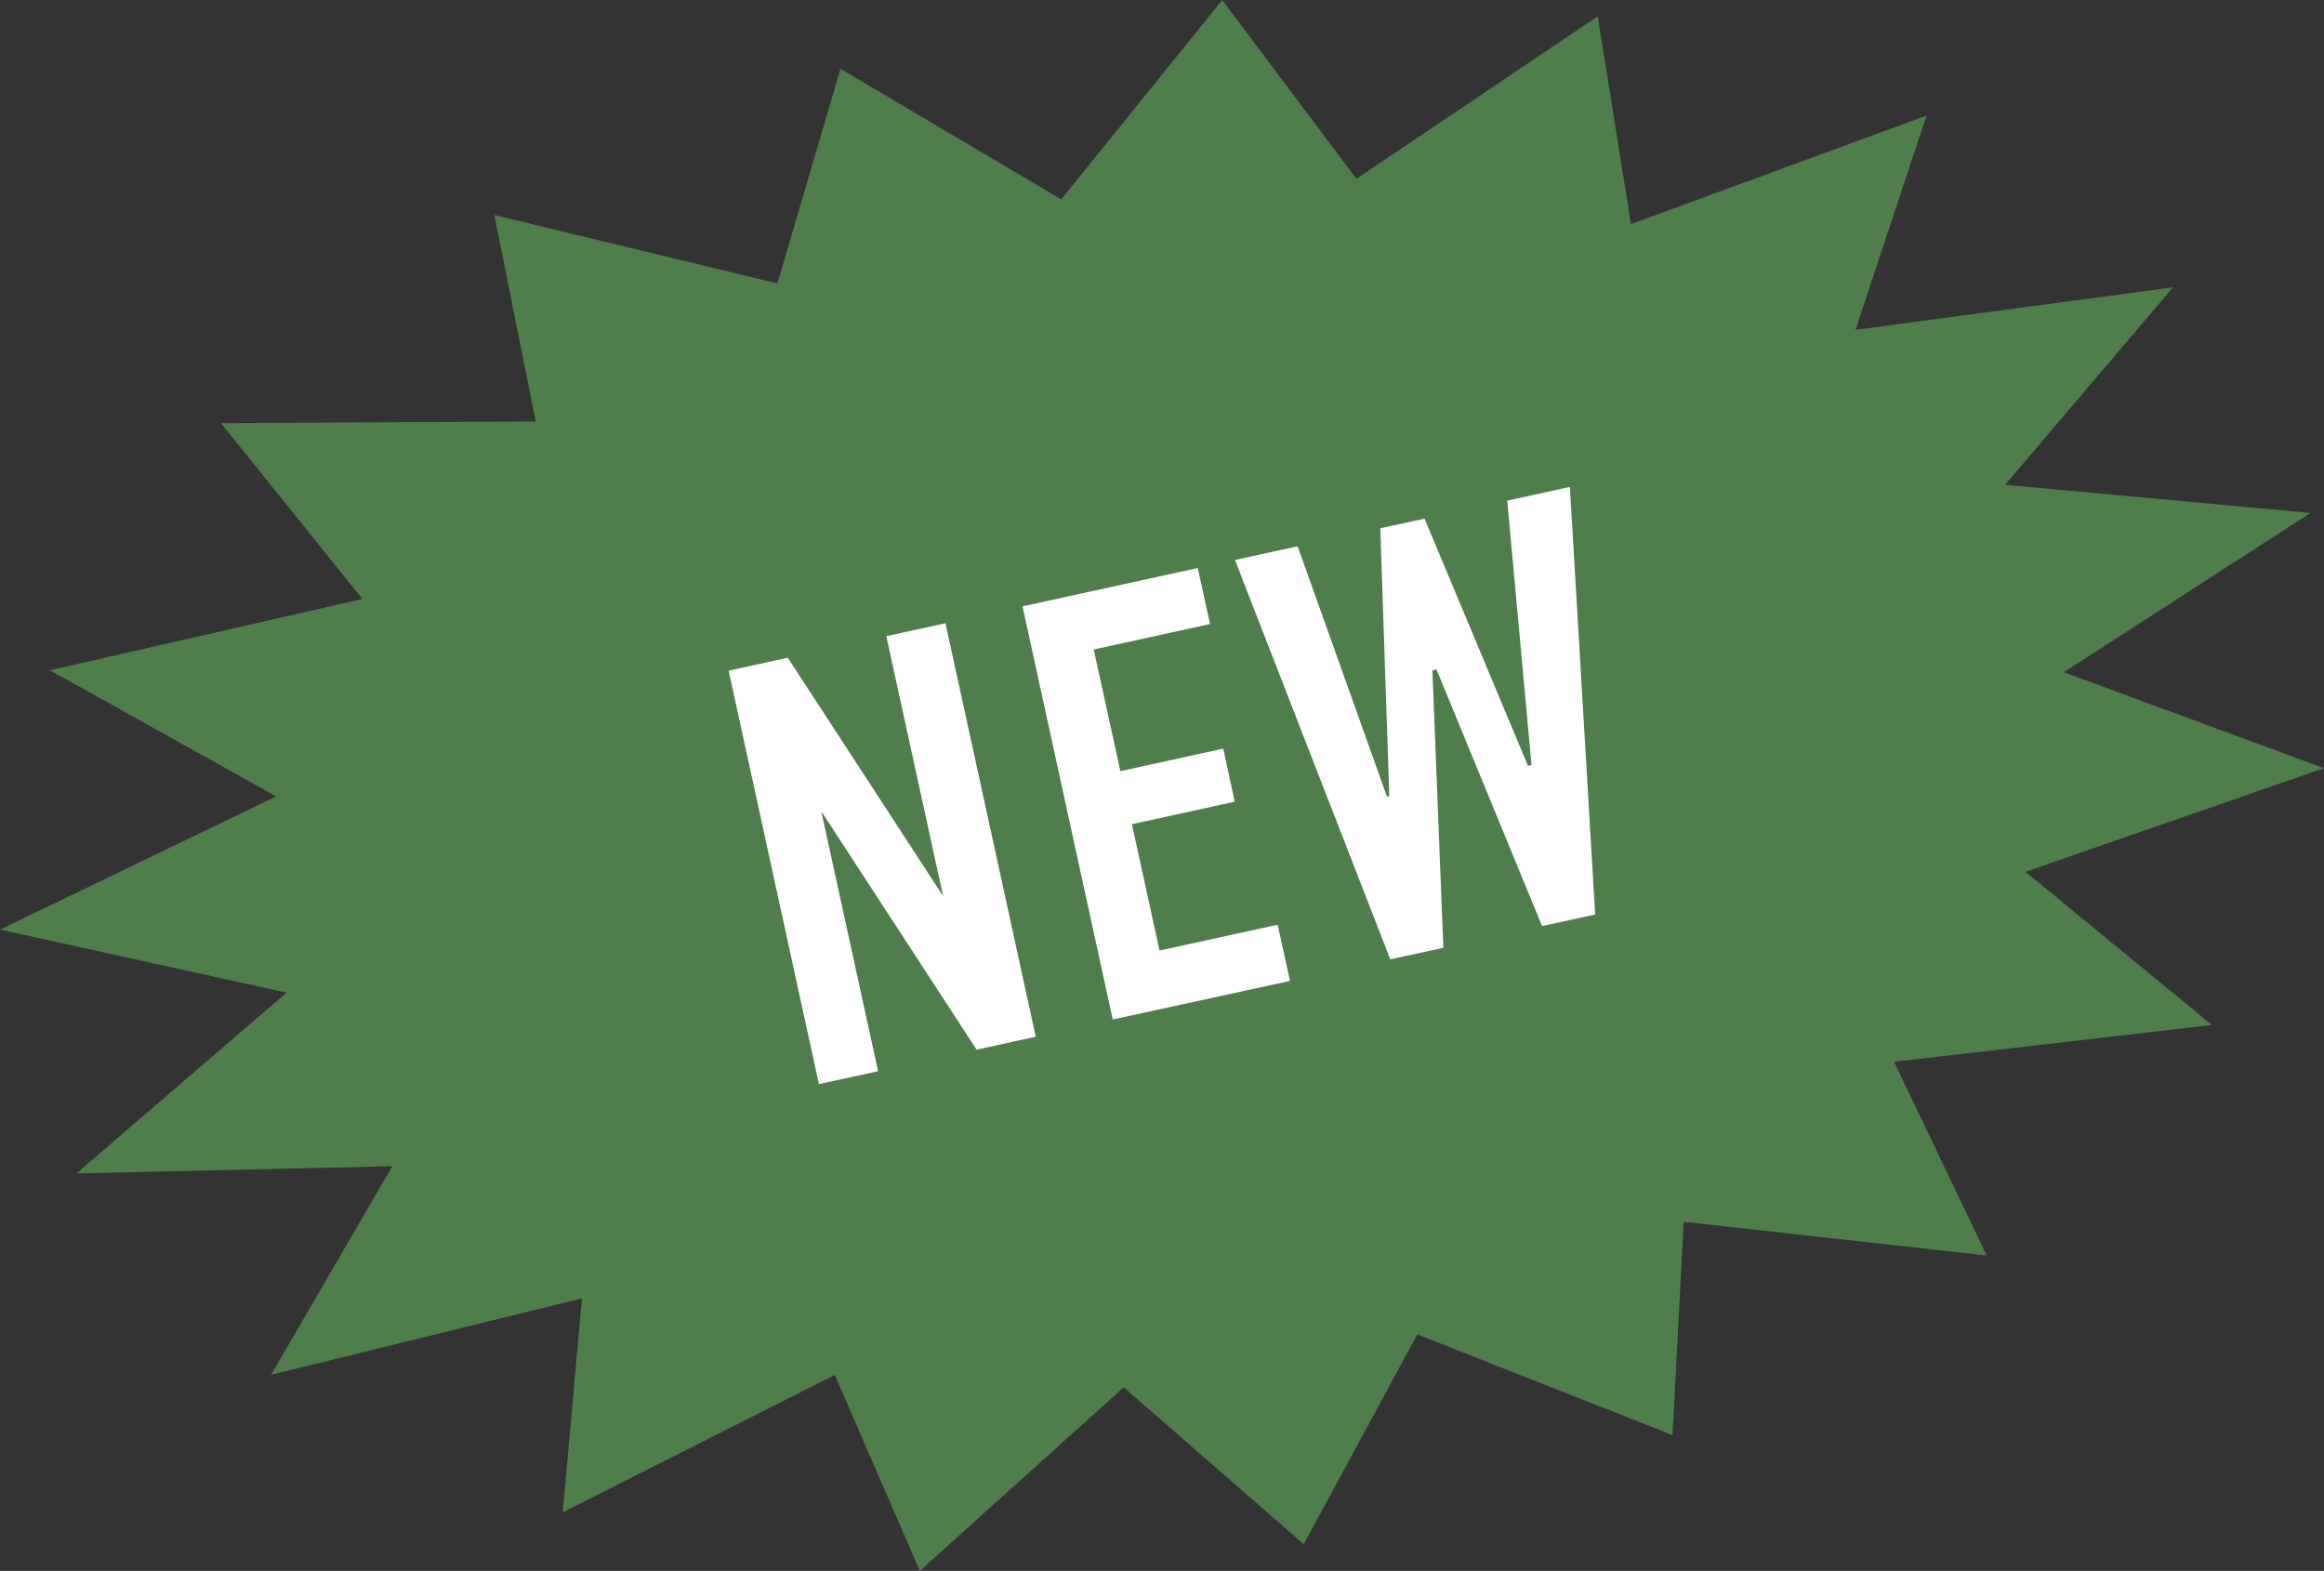
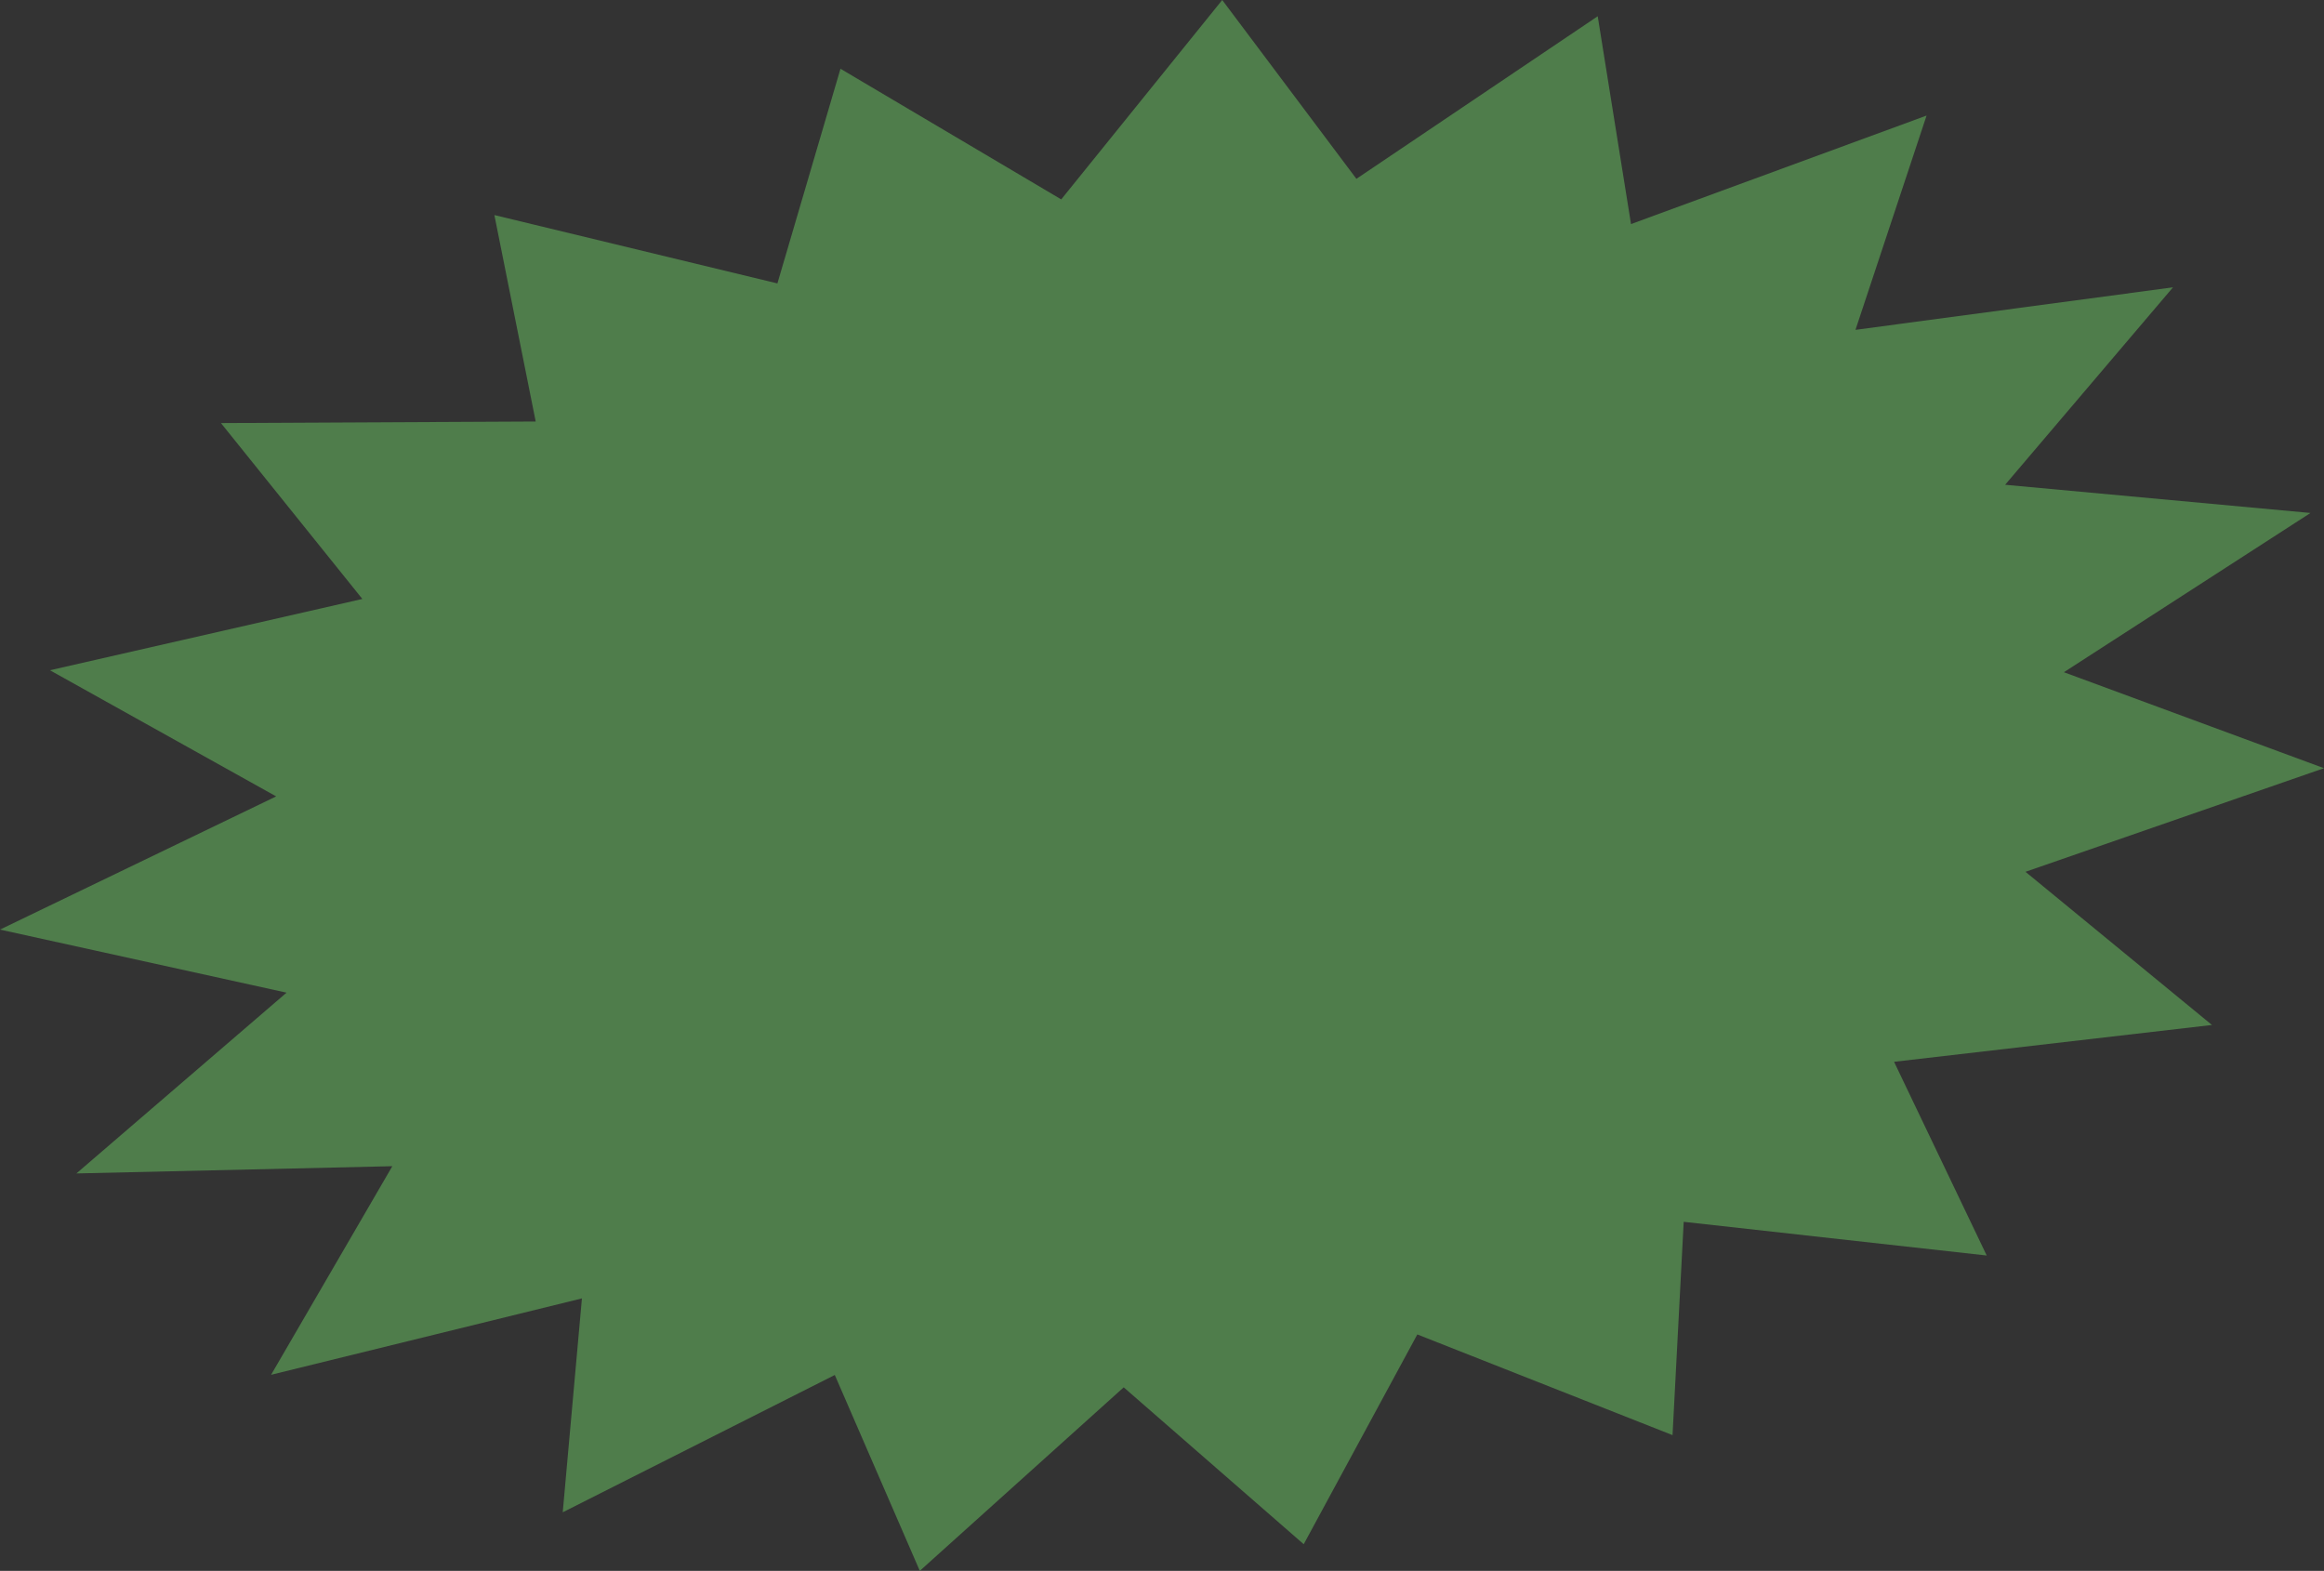
<svg xmlns="http://www.w3.org/2000/svg" id="Layer_2" viewBox="0 0 118.65 80.2">
  <rect x="0" y="0" width="118.65" height="80.2" fill="#333333" stroke="none" />
  <defs>
    <style>.cls-1{fill:#fff;}.cls-2{fill:#4f7d4b;}</style>
  </defs>
  <g id="Layer_1-2">
    <polygon class="cls-2" points="54.18 10.18 62.4 0 69.25 9.13 81.57 .83 83.27 11.44 98.36 5.9 94.73 16.84 110.94 14.67 102.37 24.75 117.96 26.19 105.37 34.32 118.65 39.22 103.41 44.51 112.93 52.33 96.7 54.21 101.43 64.1 85.96 62.38 85.39 73.27 72.36 68.13 66.56 78.84 57.37 70.83 46.96 80.2 42.62 70.2 28.73 77.21 29.71 66.29 13.84 70.19 20.03 59.54 3.9 59.91 14.63 50.68 0 47.46 14.1 40.66 2.55 34.22 18.5 30.58 11.28 21.6 27.35 21.52 25.24 10.98 39.69 14.47 42.91 3.51 54.18 10.18" />
    <g>
-       <path class="cls-1" d="m40.22,33.58l7.93,12.17-2.9-13.27,3.02-.66,4.61,21.11-3.02.66-7.93-12.17,2.9,13.27-3.02.66-4.61-21.11,3.02-.66Z" />
-       <path class="cls-1" d="m52.19,30.96l8.96-1.96.63,2.86-5.94,1.3,1.36,6.21,5.25-1.15.59,2.71-5.25,1.15,1.41,6.45,6.03-1.32.63,2.87-9.05,1.97-4.61-21.11Z" />
-       <path class="cls-1" d="m66.25,27.89l4.56,12.78.12-.03-.46-13.67,2.26-.49,5.28,12.62.18-.04-1.24-13.5,3.2-.7,1.29,21.83-2.71.59-5.39-13.1-.21.05.56,14.16-2.71.59-7.93-20.39,3.2-.7Z" />
-     </g>
+       </g>
  </g>
</svg>